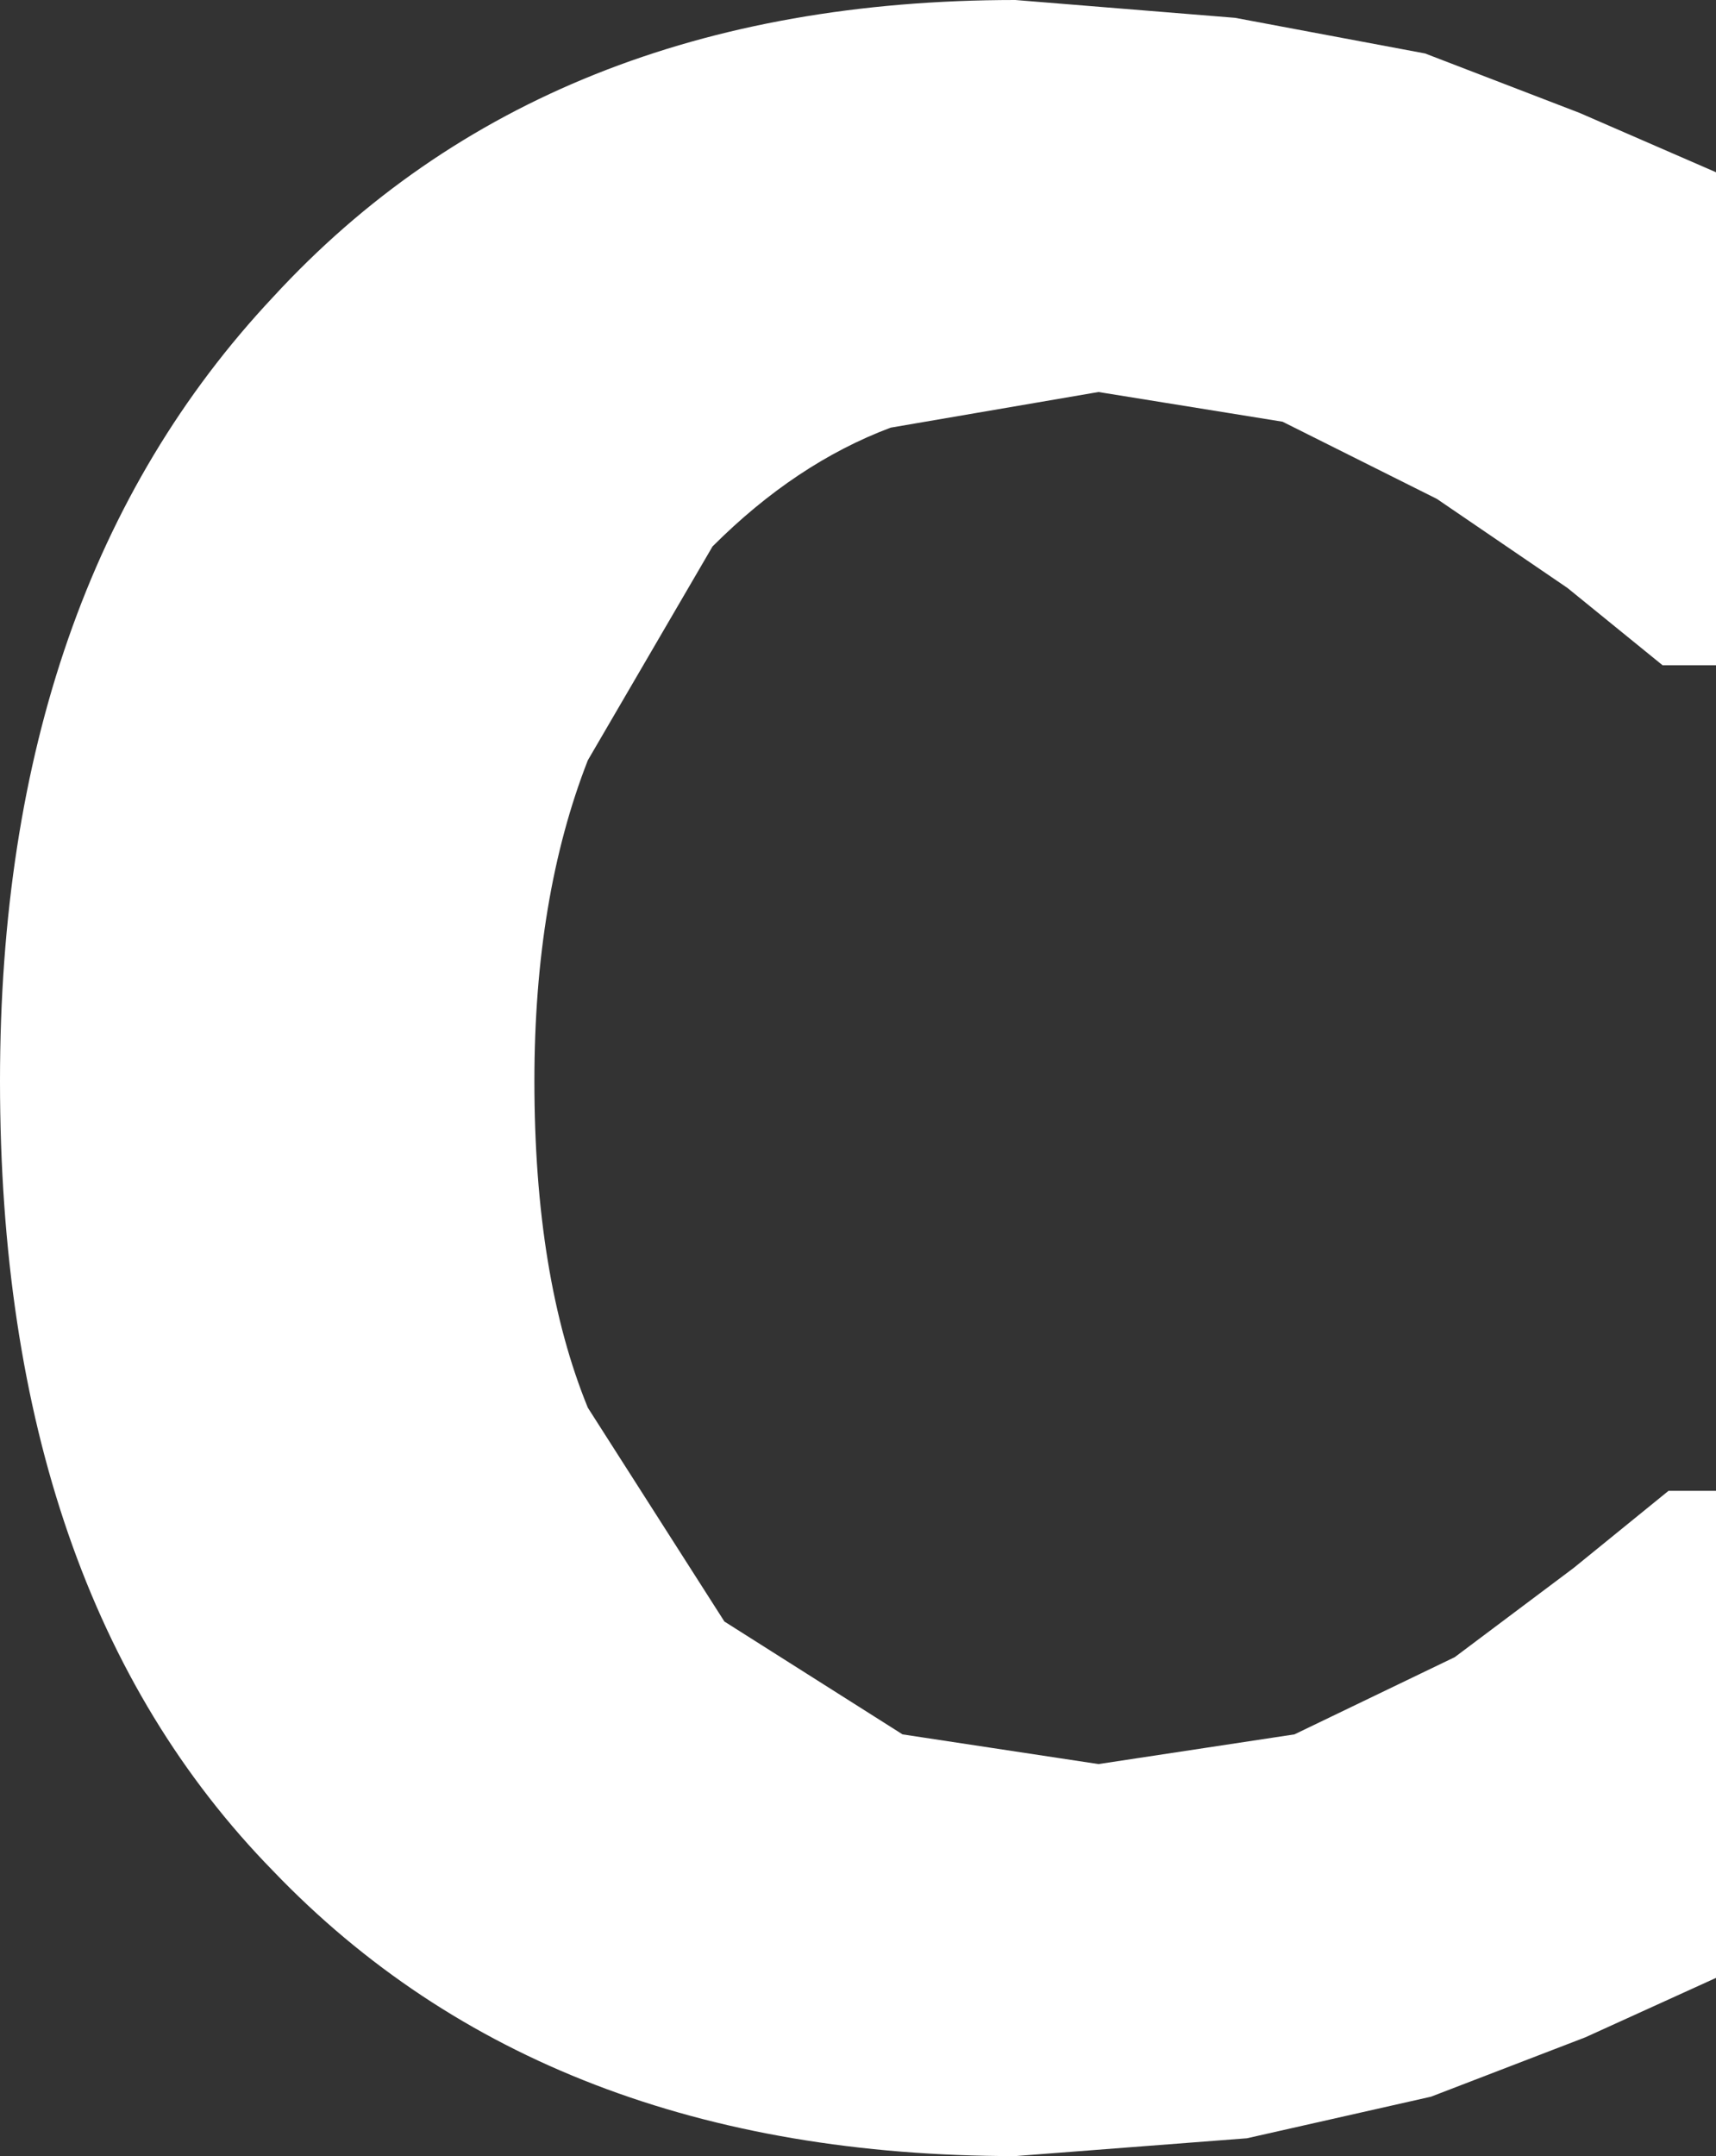
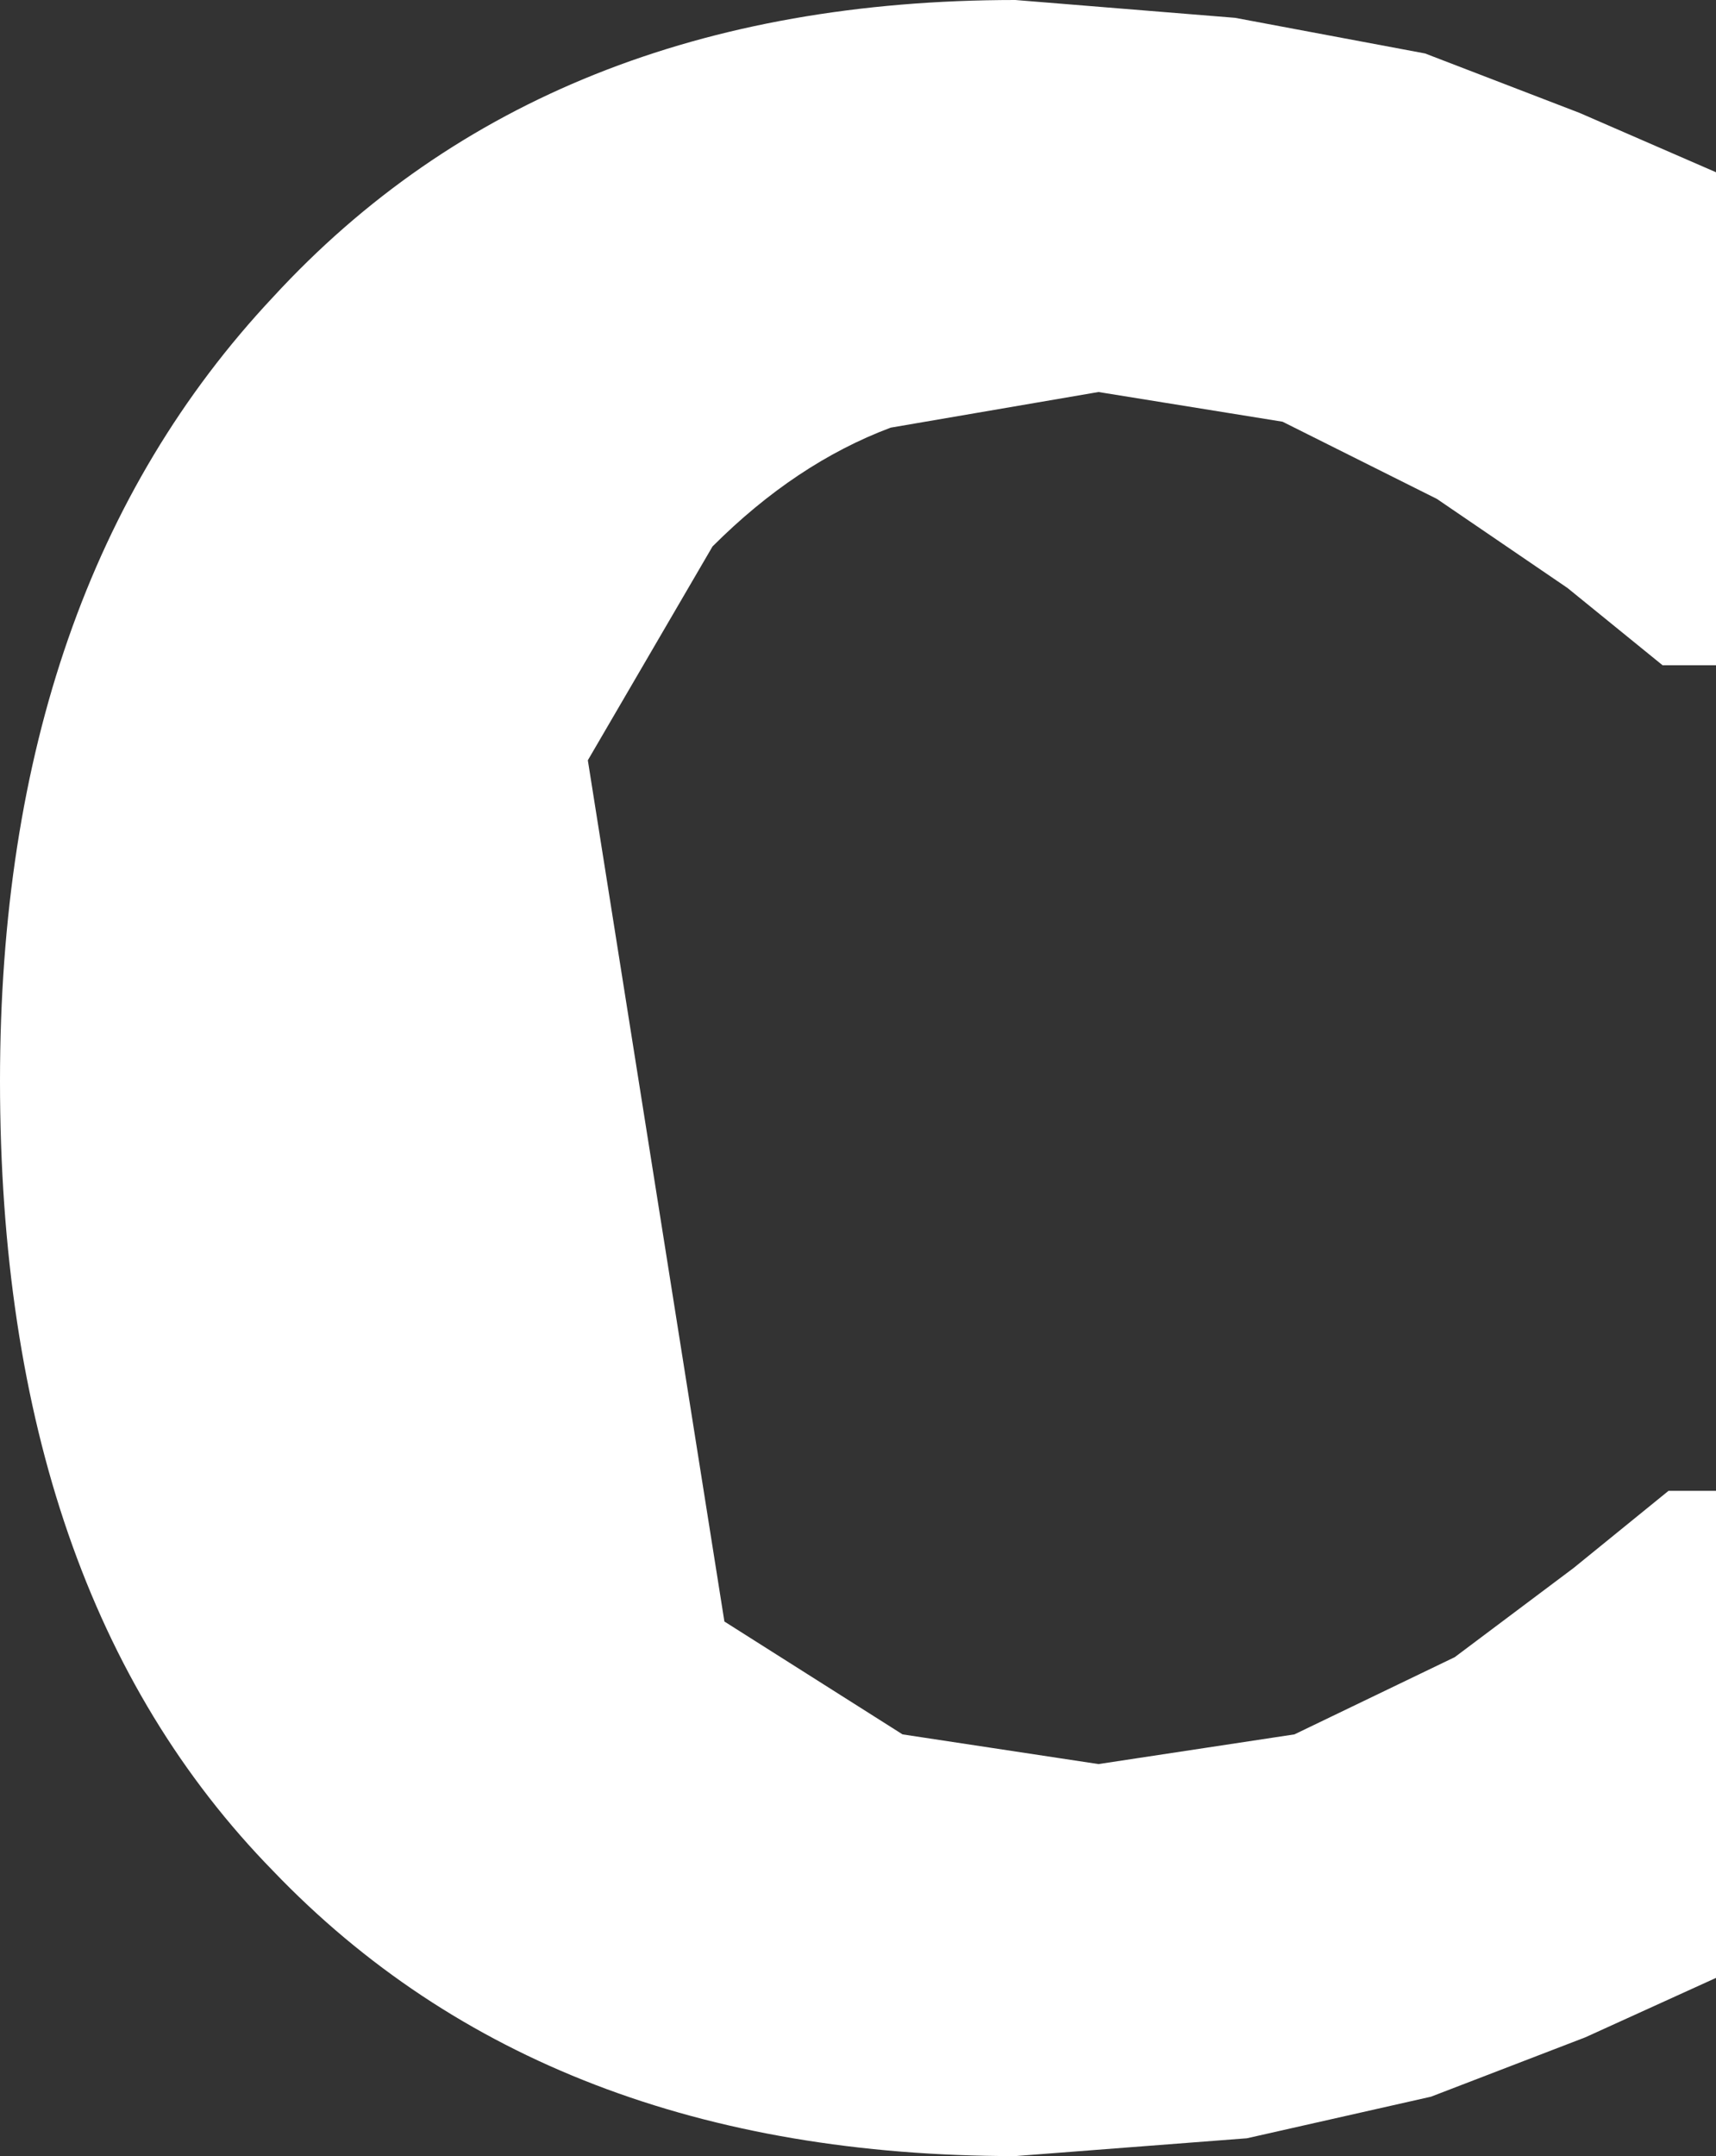
<svg xmlns="http://www.w3.org/2000/svg" height="18.15px" width="14.45px">
  <rect width="100%" height="100%" fill="#333333" stroke="none" />
  <g transform="matrix(1.0, 0.0, 0.0, 1.0, 7.25, 9.1)">
-     <path d="M0.25 -5.5 Q-0.55 -5.2 -1.25 -4.5 L-2.3 -2.7 Q-2.75 -1.55 -2.75 0.0 -2.75 1.65 -2.3 2.75 L-1.15 4.55 0.35 5.5 2.0 5.75 3.65 5.5 5.0 4.85 6.0 4.1 6.8 3.45 7.2 3.45 7.2 7.55 6.1 8.05 4.8 8.55 3.25 8.9 1.3 9.05 Q-2.65 9.05 -4.95 6.65 -7.25 4.3 -7.25 0.0 -7.25 -4.15 -4.95 -6.6 -2.65 -9.1 1.3 -9.1 L3.15 -8.95 4.75 -8.65 6.05 -8.15 7.2 -7.65 7.2 -3.5 6.75 -3.5 5.95 -4.15 4.85 -4.9 3.55 -5.55 2.0 -5.8 0.25 -5.5" fill="#ffffff" fill-rule="evenodd" stroke="none" />
+     <path d="M0.25 -5.5 Q-0.55 -5.2 -1.25 -4.5 L-2.3 -2.7 L-1.15 4.55 0.35 5.5 2.0 5.75 3.65 5.5 5.0 4.85 6.0 4.1 6.8 3.45 7.2 3.45 7.2 7.55 6.1 8.05 4.8 8.55 3.25 8.9 1.3 9.05 Q-2.65 9.05 -4.95 6.65 -7.25 4.3 -7.25 0.0 -7.25 -4.15 -4.95 -6.6 -2.65 -9.1 1.3 -9.1 L3.15 -8.95 4.75 -8.65 6.05 -8.15 7.2 -7.65 7.2 -3.5 6.75 -3.5 5.95 -4.15 4.85 -4.9 3.55 -5.55 2.0 -5.8 0.25 -5.5" fill="#ffffff" fill-rule="evenodd" stroke="none" />
  </g>
</svg>